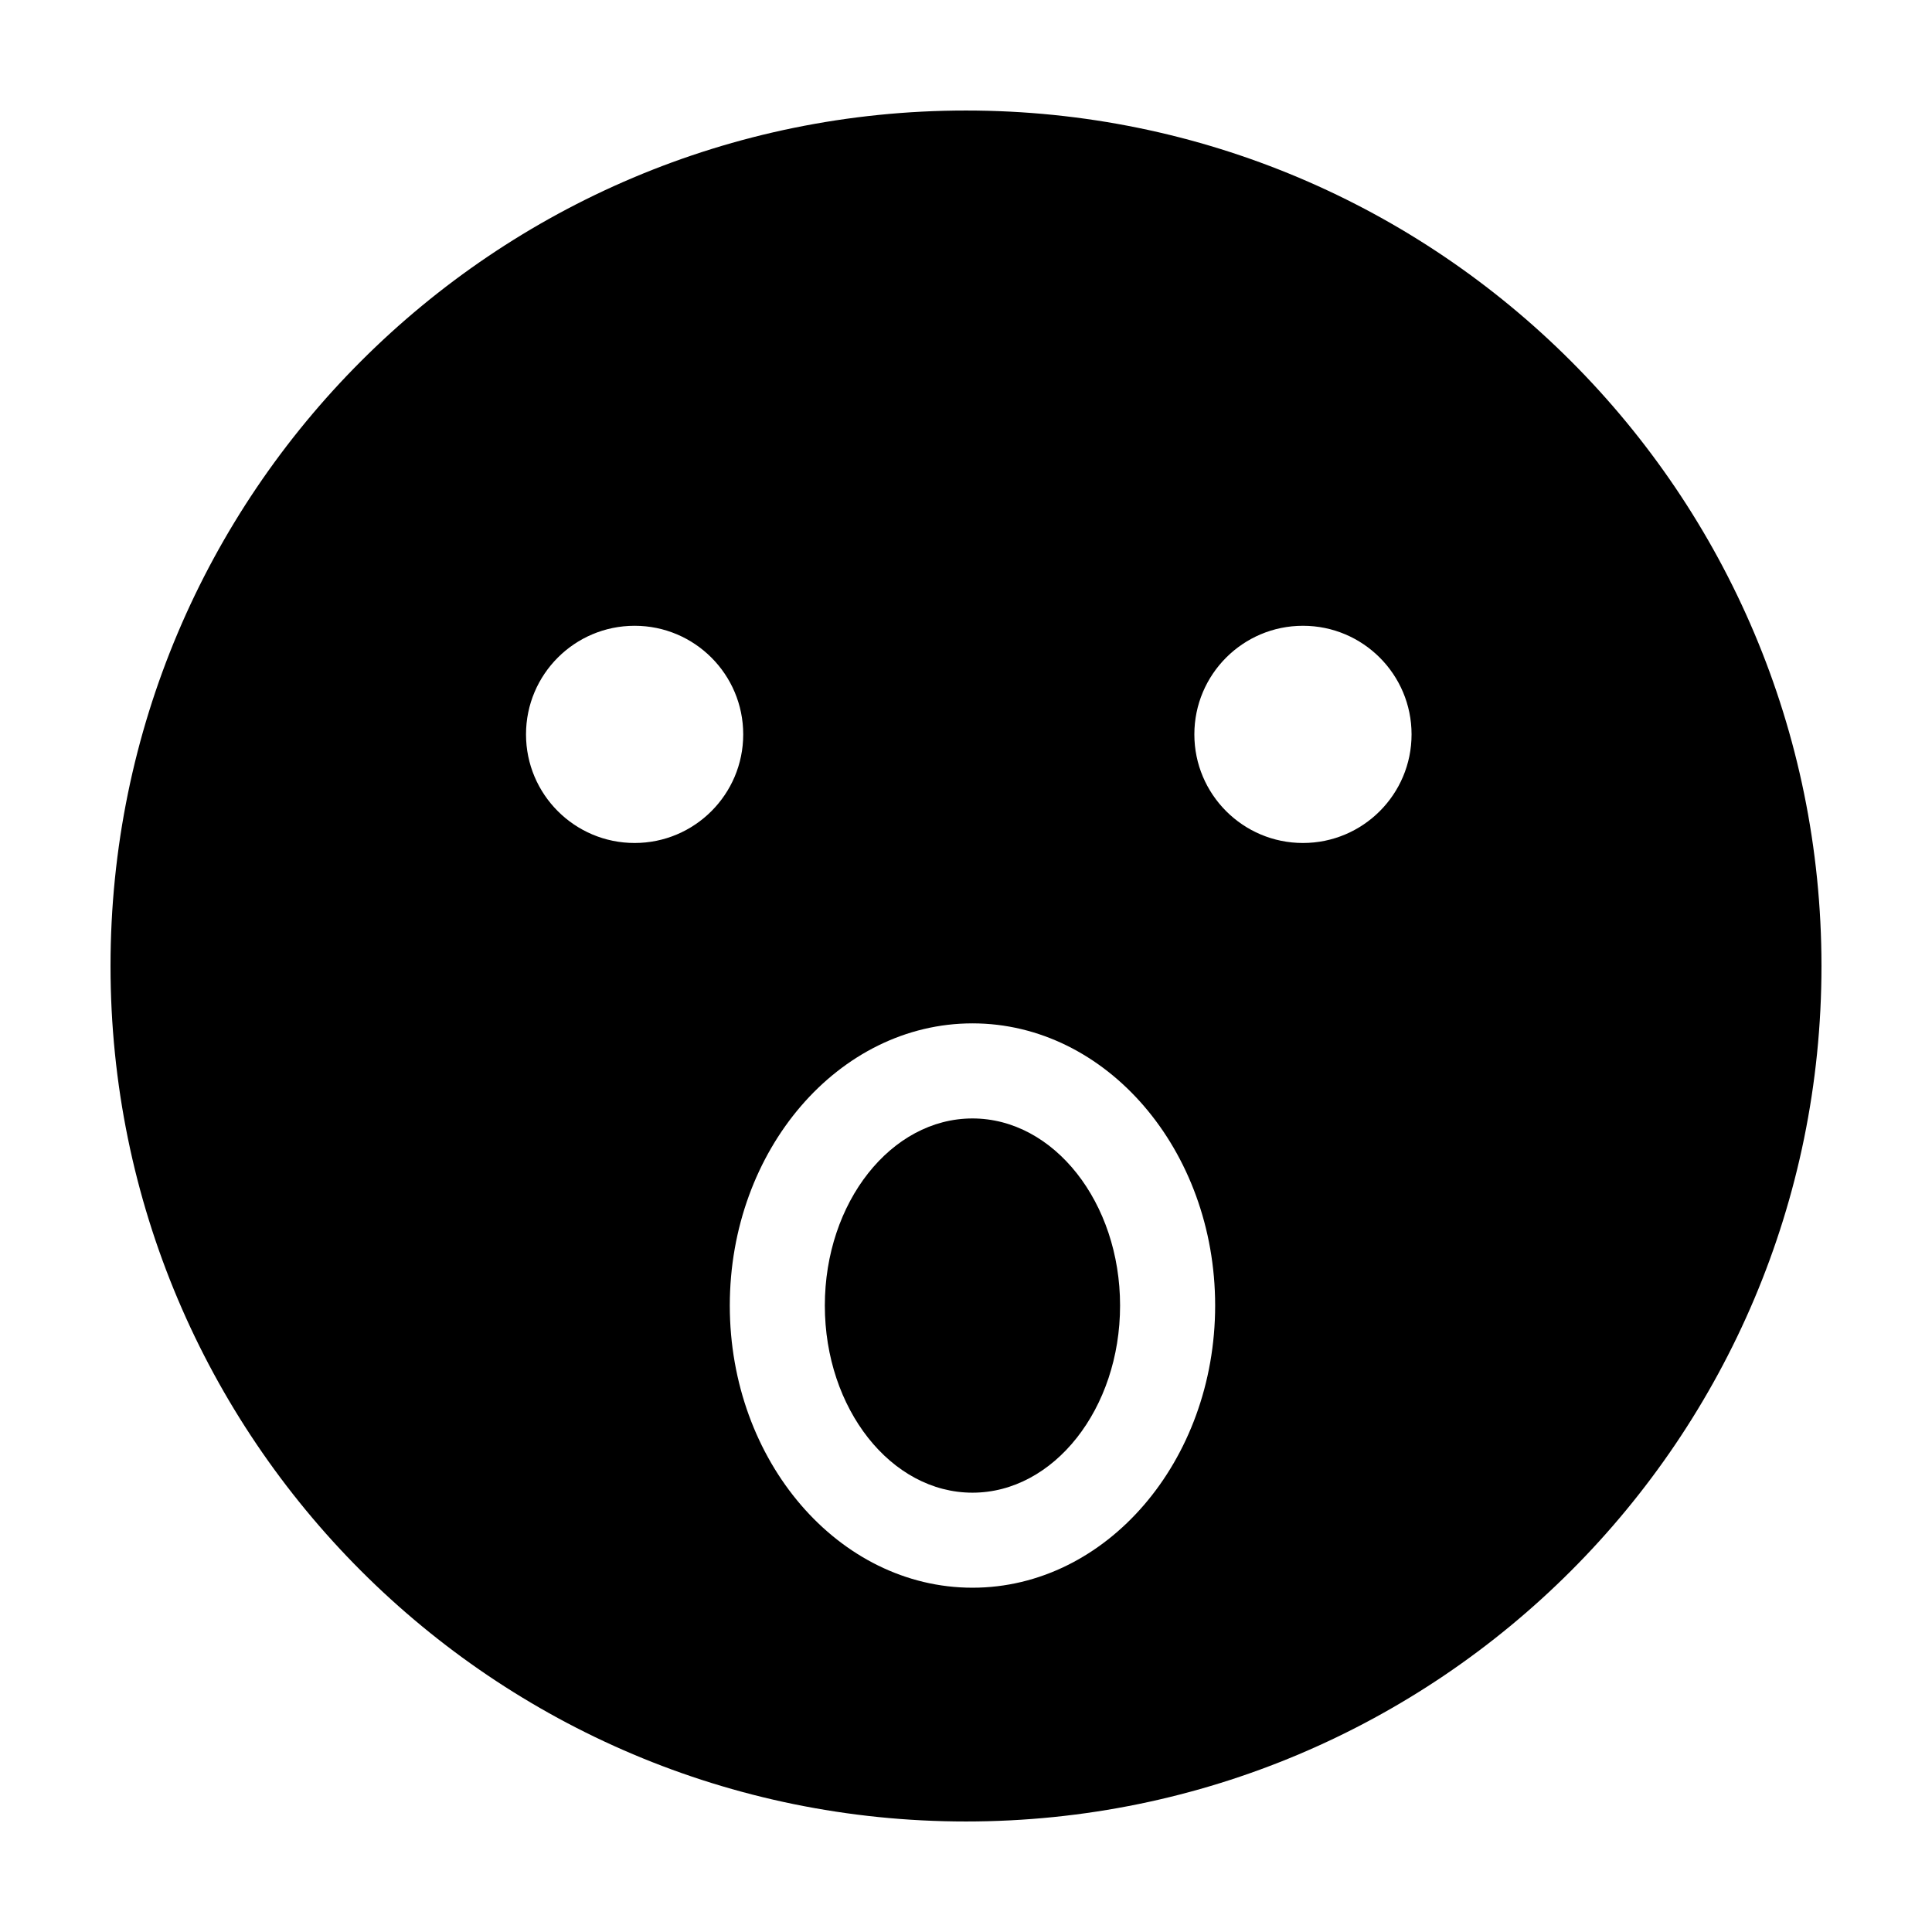
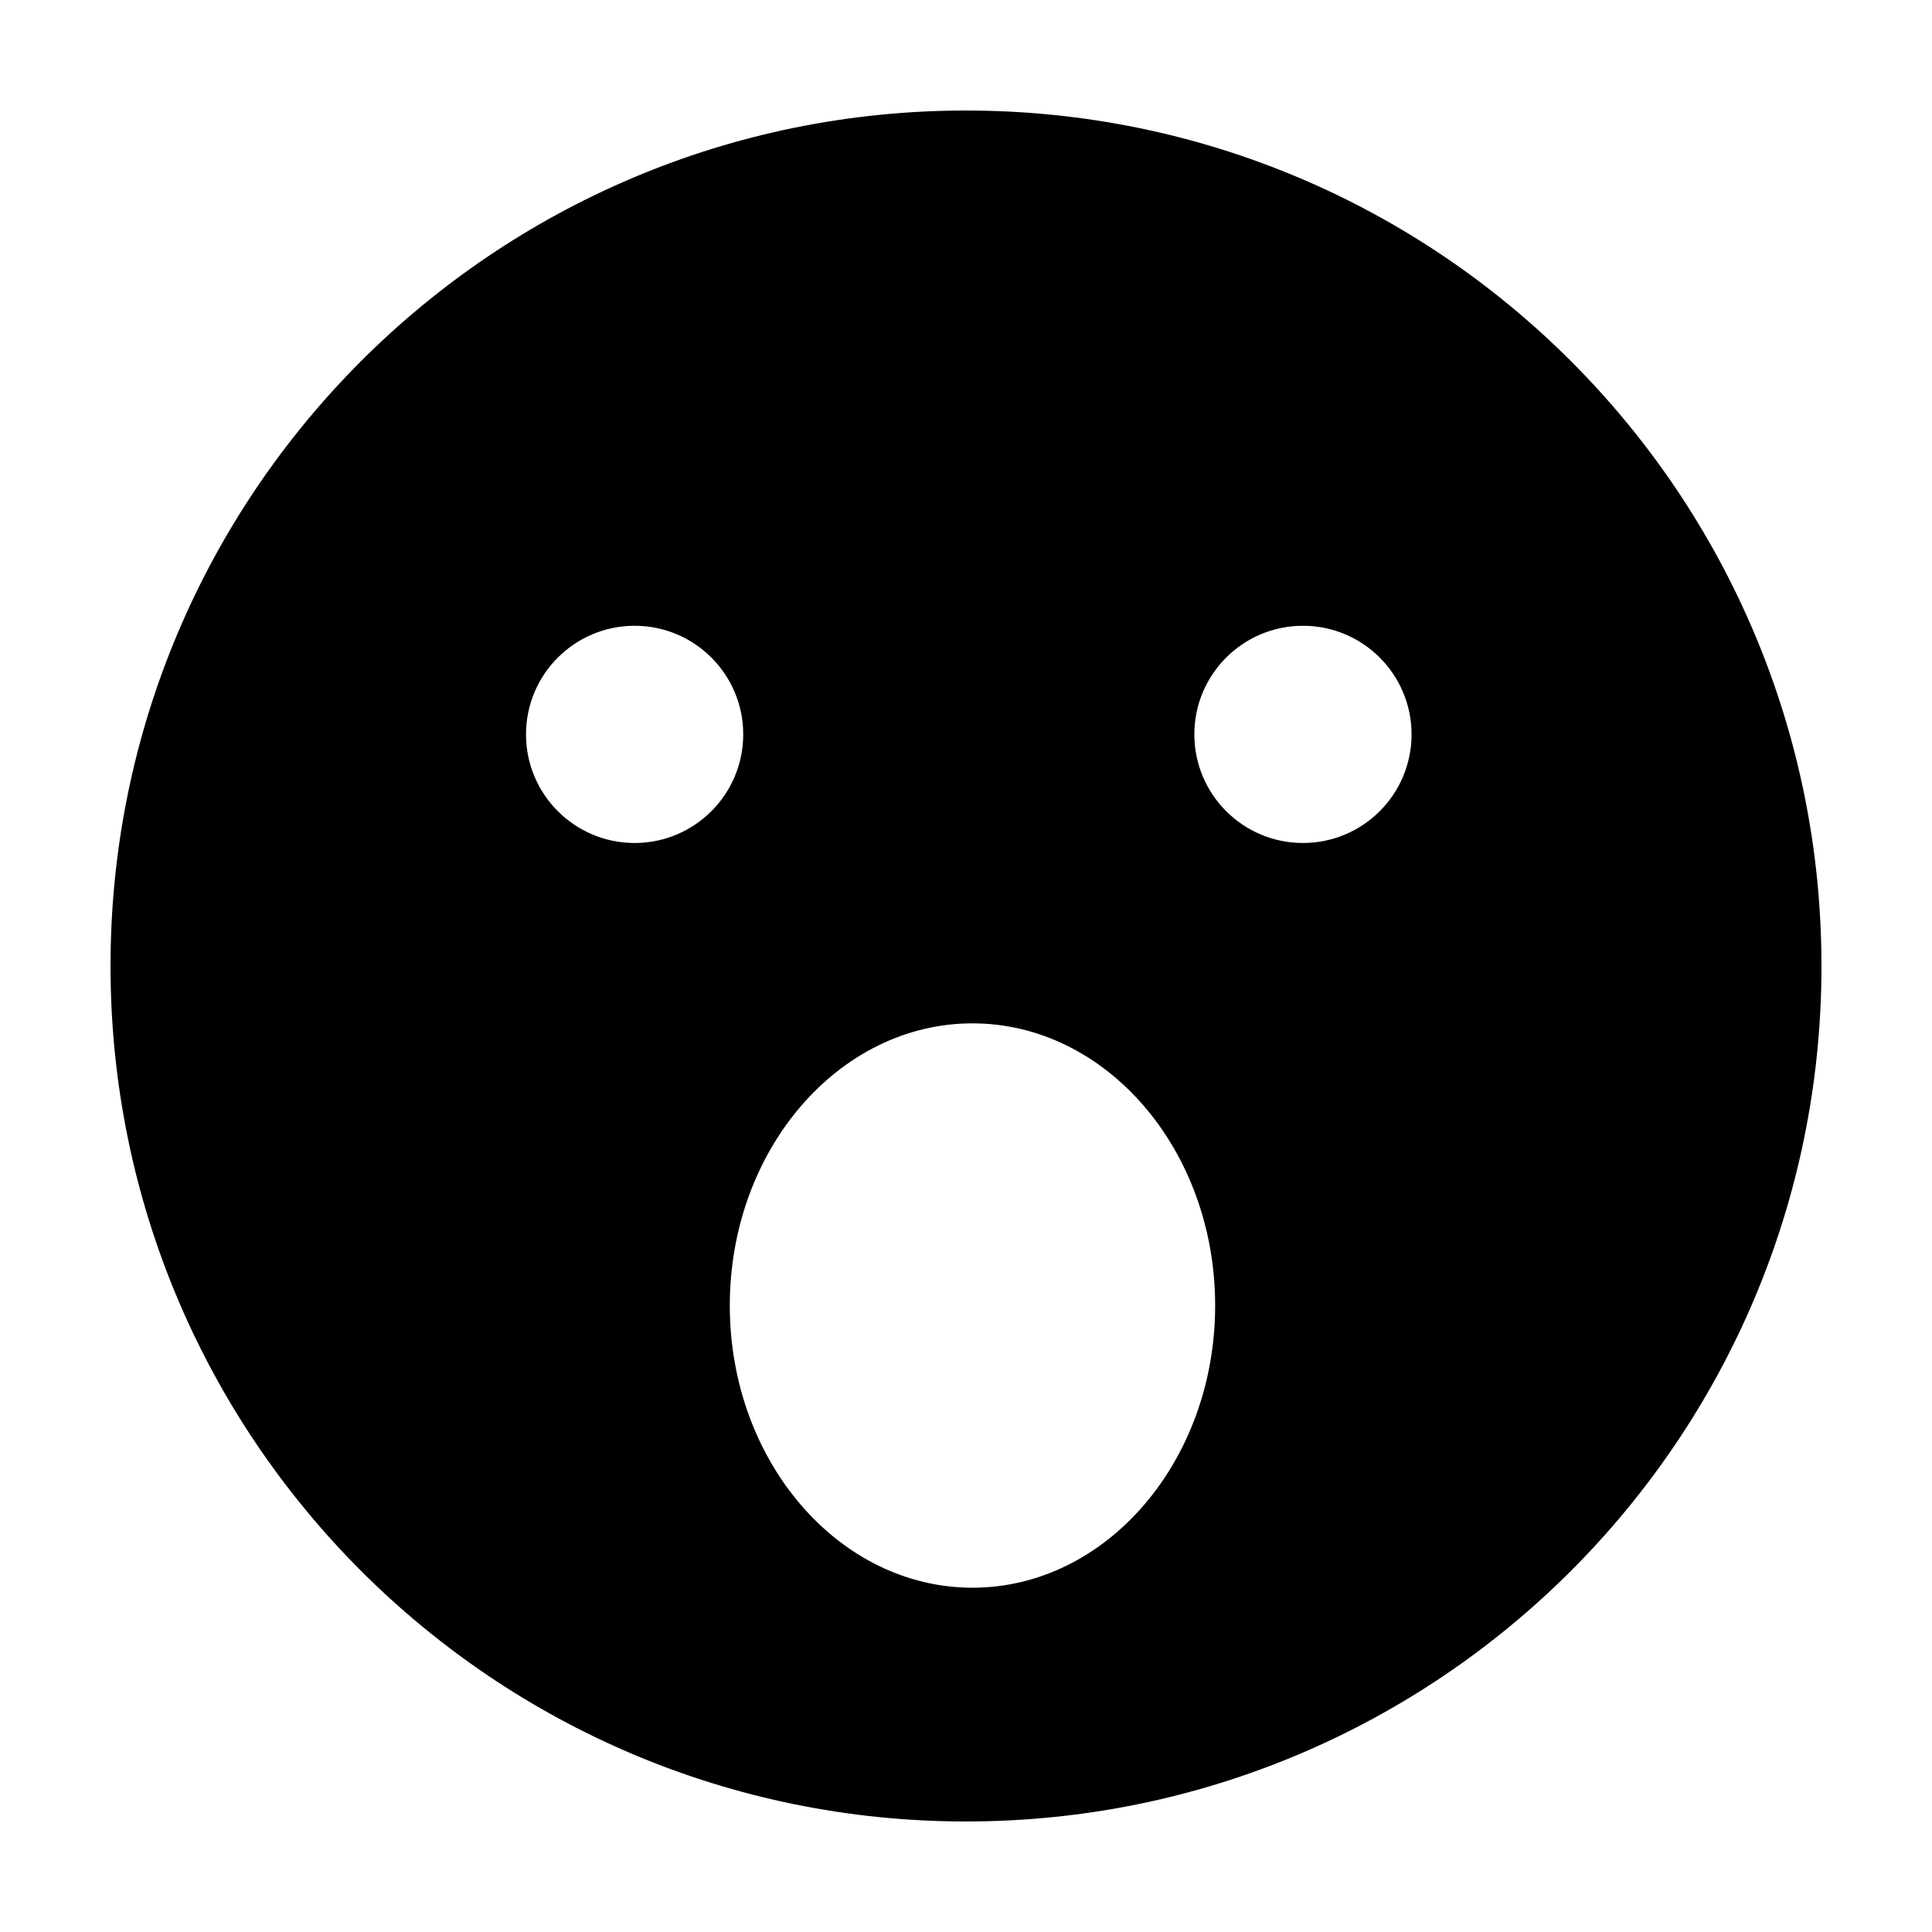
<svg xmlns="http://www.w3.org/2000/svg" fill="#000000" width="800px" height="800px" version="1.1" viewBox="144 144 512 512">
  <g>
    <path d="m400 173.29c-125.21 0-226.71 101.5-226.71 226.71 0 125.21 101.5 226.71 226.71 226.71s226.71-101.5 226.71-226.71c-0.004-125.21-101.5-226.71-226.71-226.71zm-87.82 194.11c-15.895 0-28.781-12.887-28.781-28.781 0-15.895 12.887-28.781 28.781-28.781 15.895 0 28.781 12.887 28.781 28.781 0 15.891-12.887 28.781-28.781 28.781zm89.535 197.36c-35.465 0-64.312-33.543-64.312-74.781 0-41.23 28.848-74.777 64.312-74.777s64.312 33.543 64.312 74.777c0 41.238-28.848 74.781-64.312 74.781zm87.582-197.36c-15.895 0-28.781-12.887-28.781-28.781 0-15.895 12.887-28.781 28.781-28.781s28.781 12.887 28.781 28.781c0.004 15.891-12.883 28.781-28.781 28.781z" />
-     <path d="m401.71 440.4c-21.566 0-39.121 22.242-39.121 49.586 0 27.348 17.547 49.59 39.121 49.59 21.574 0 39.121-22.242 39.121-49.59 0-27.344-17.547-49.586-39.121-49.586z" />
  </g>
</svg>